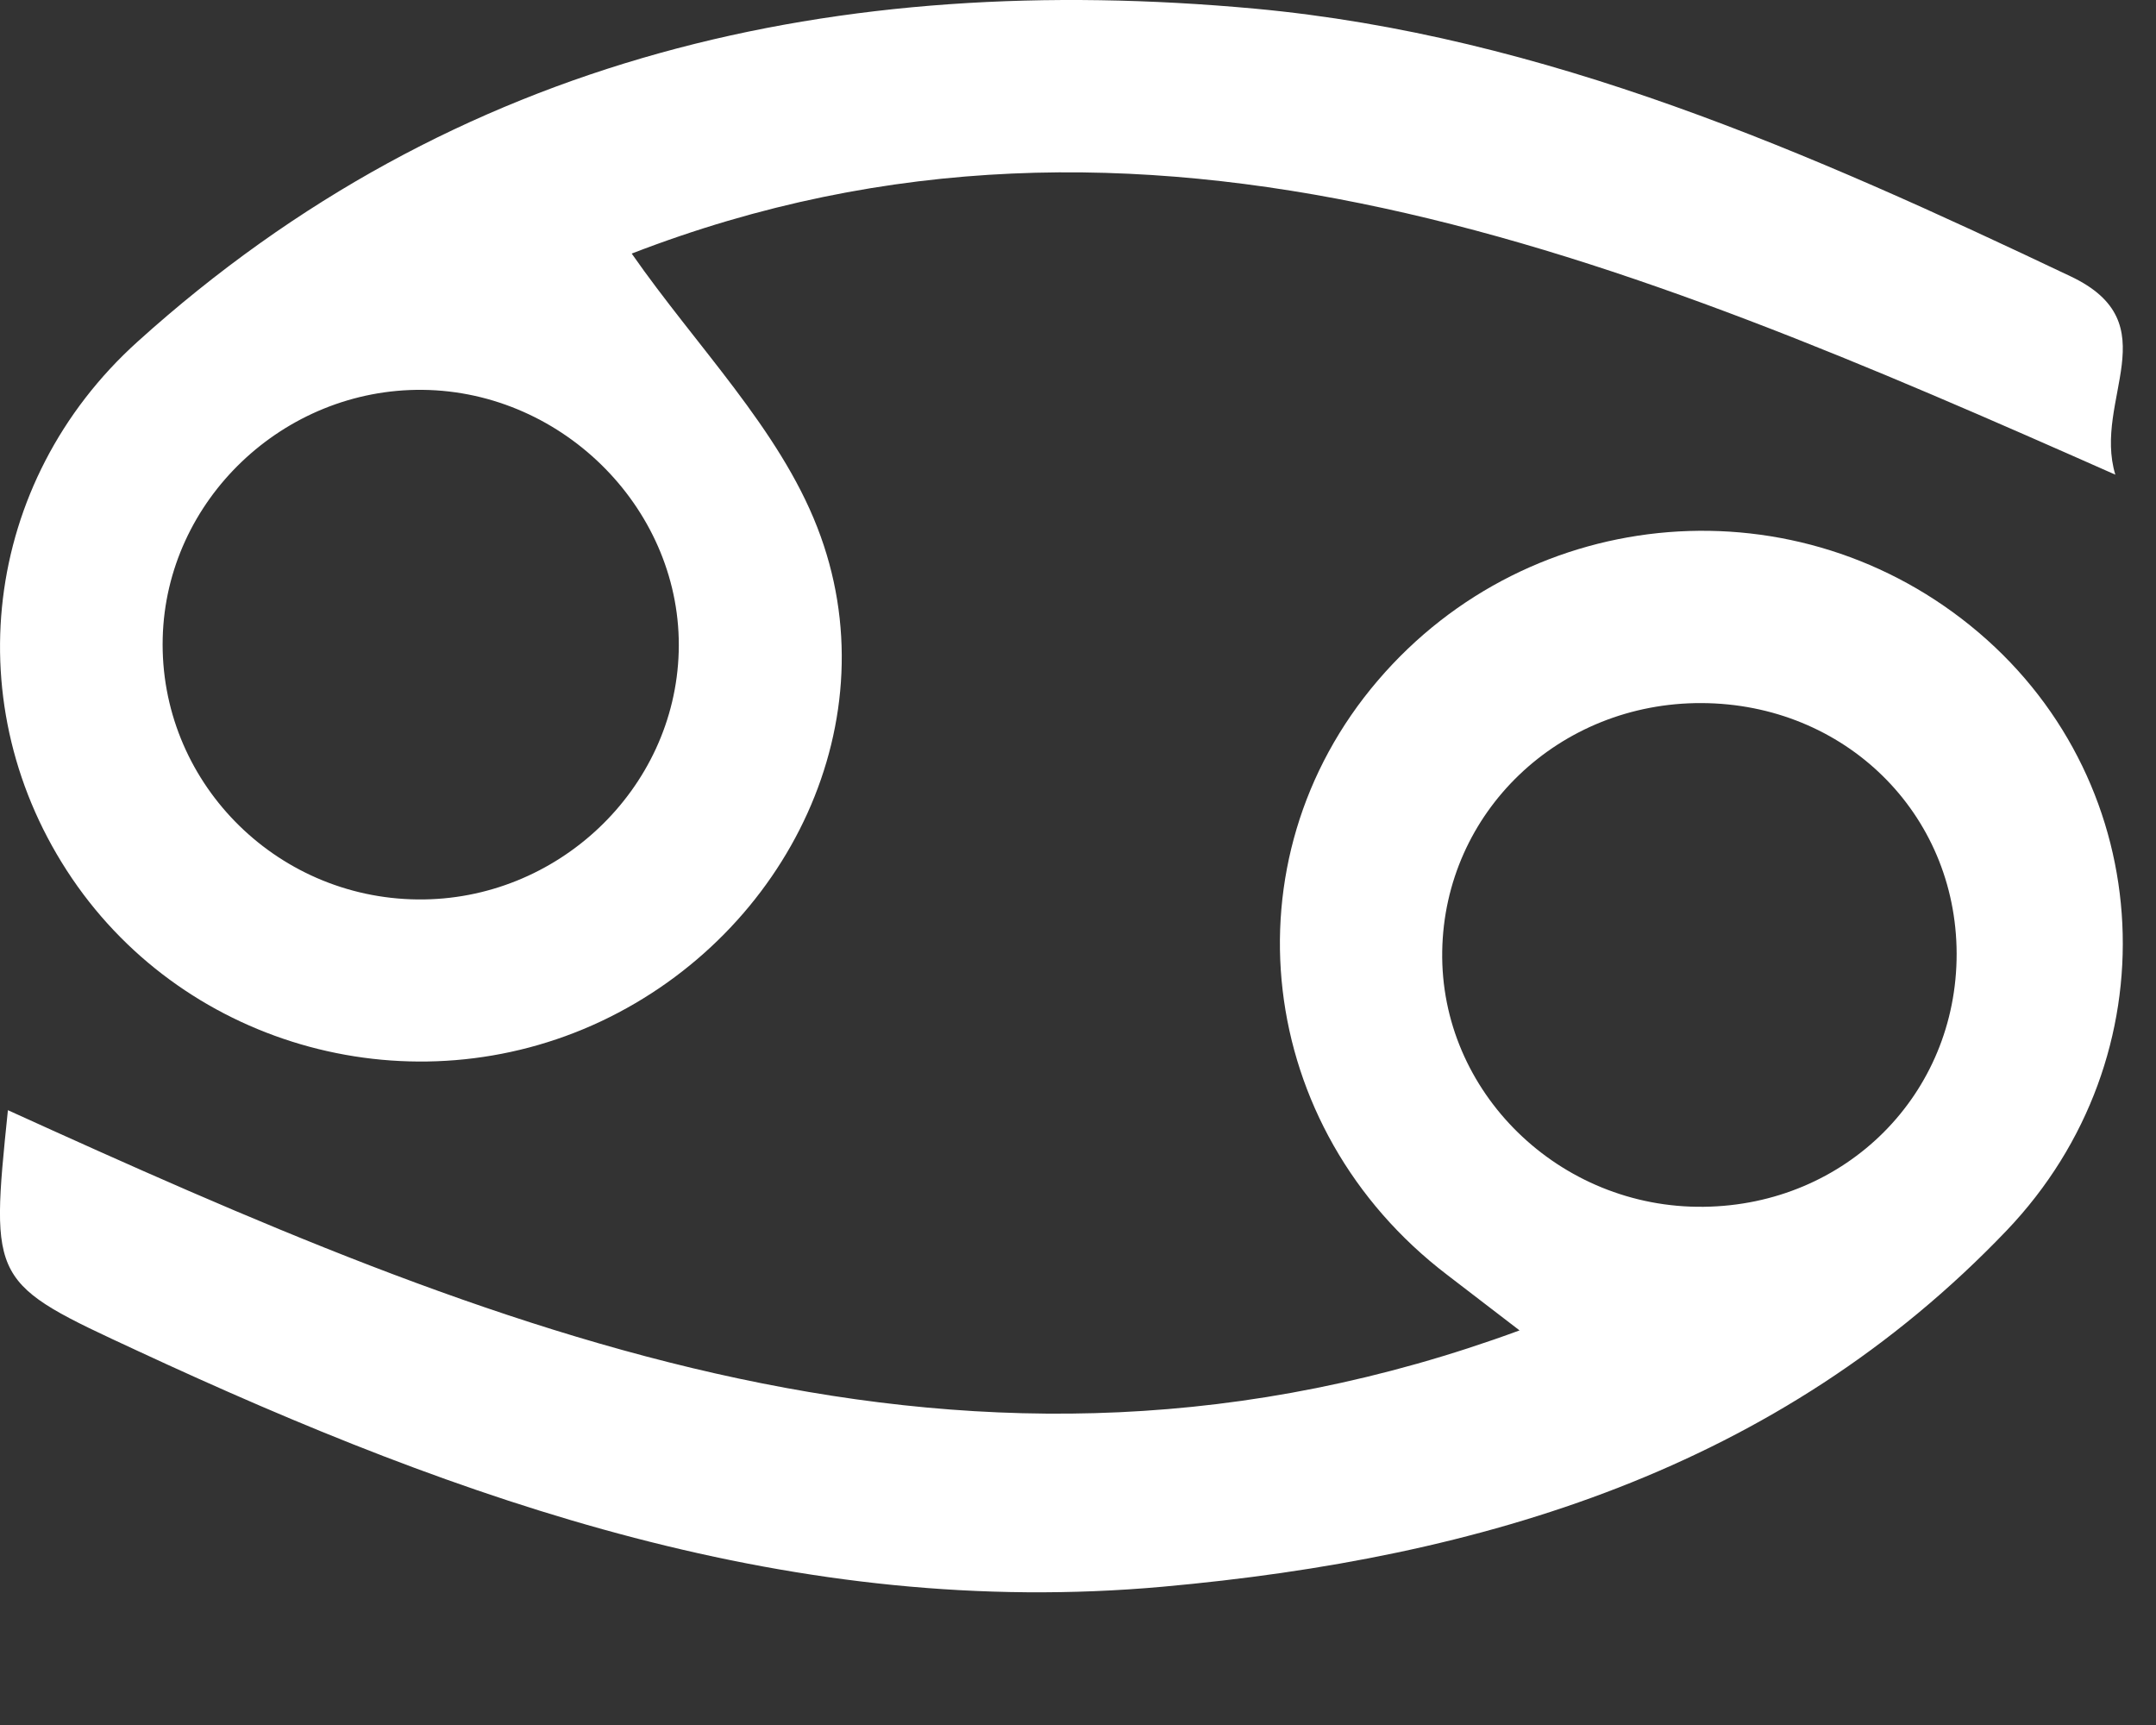
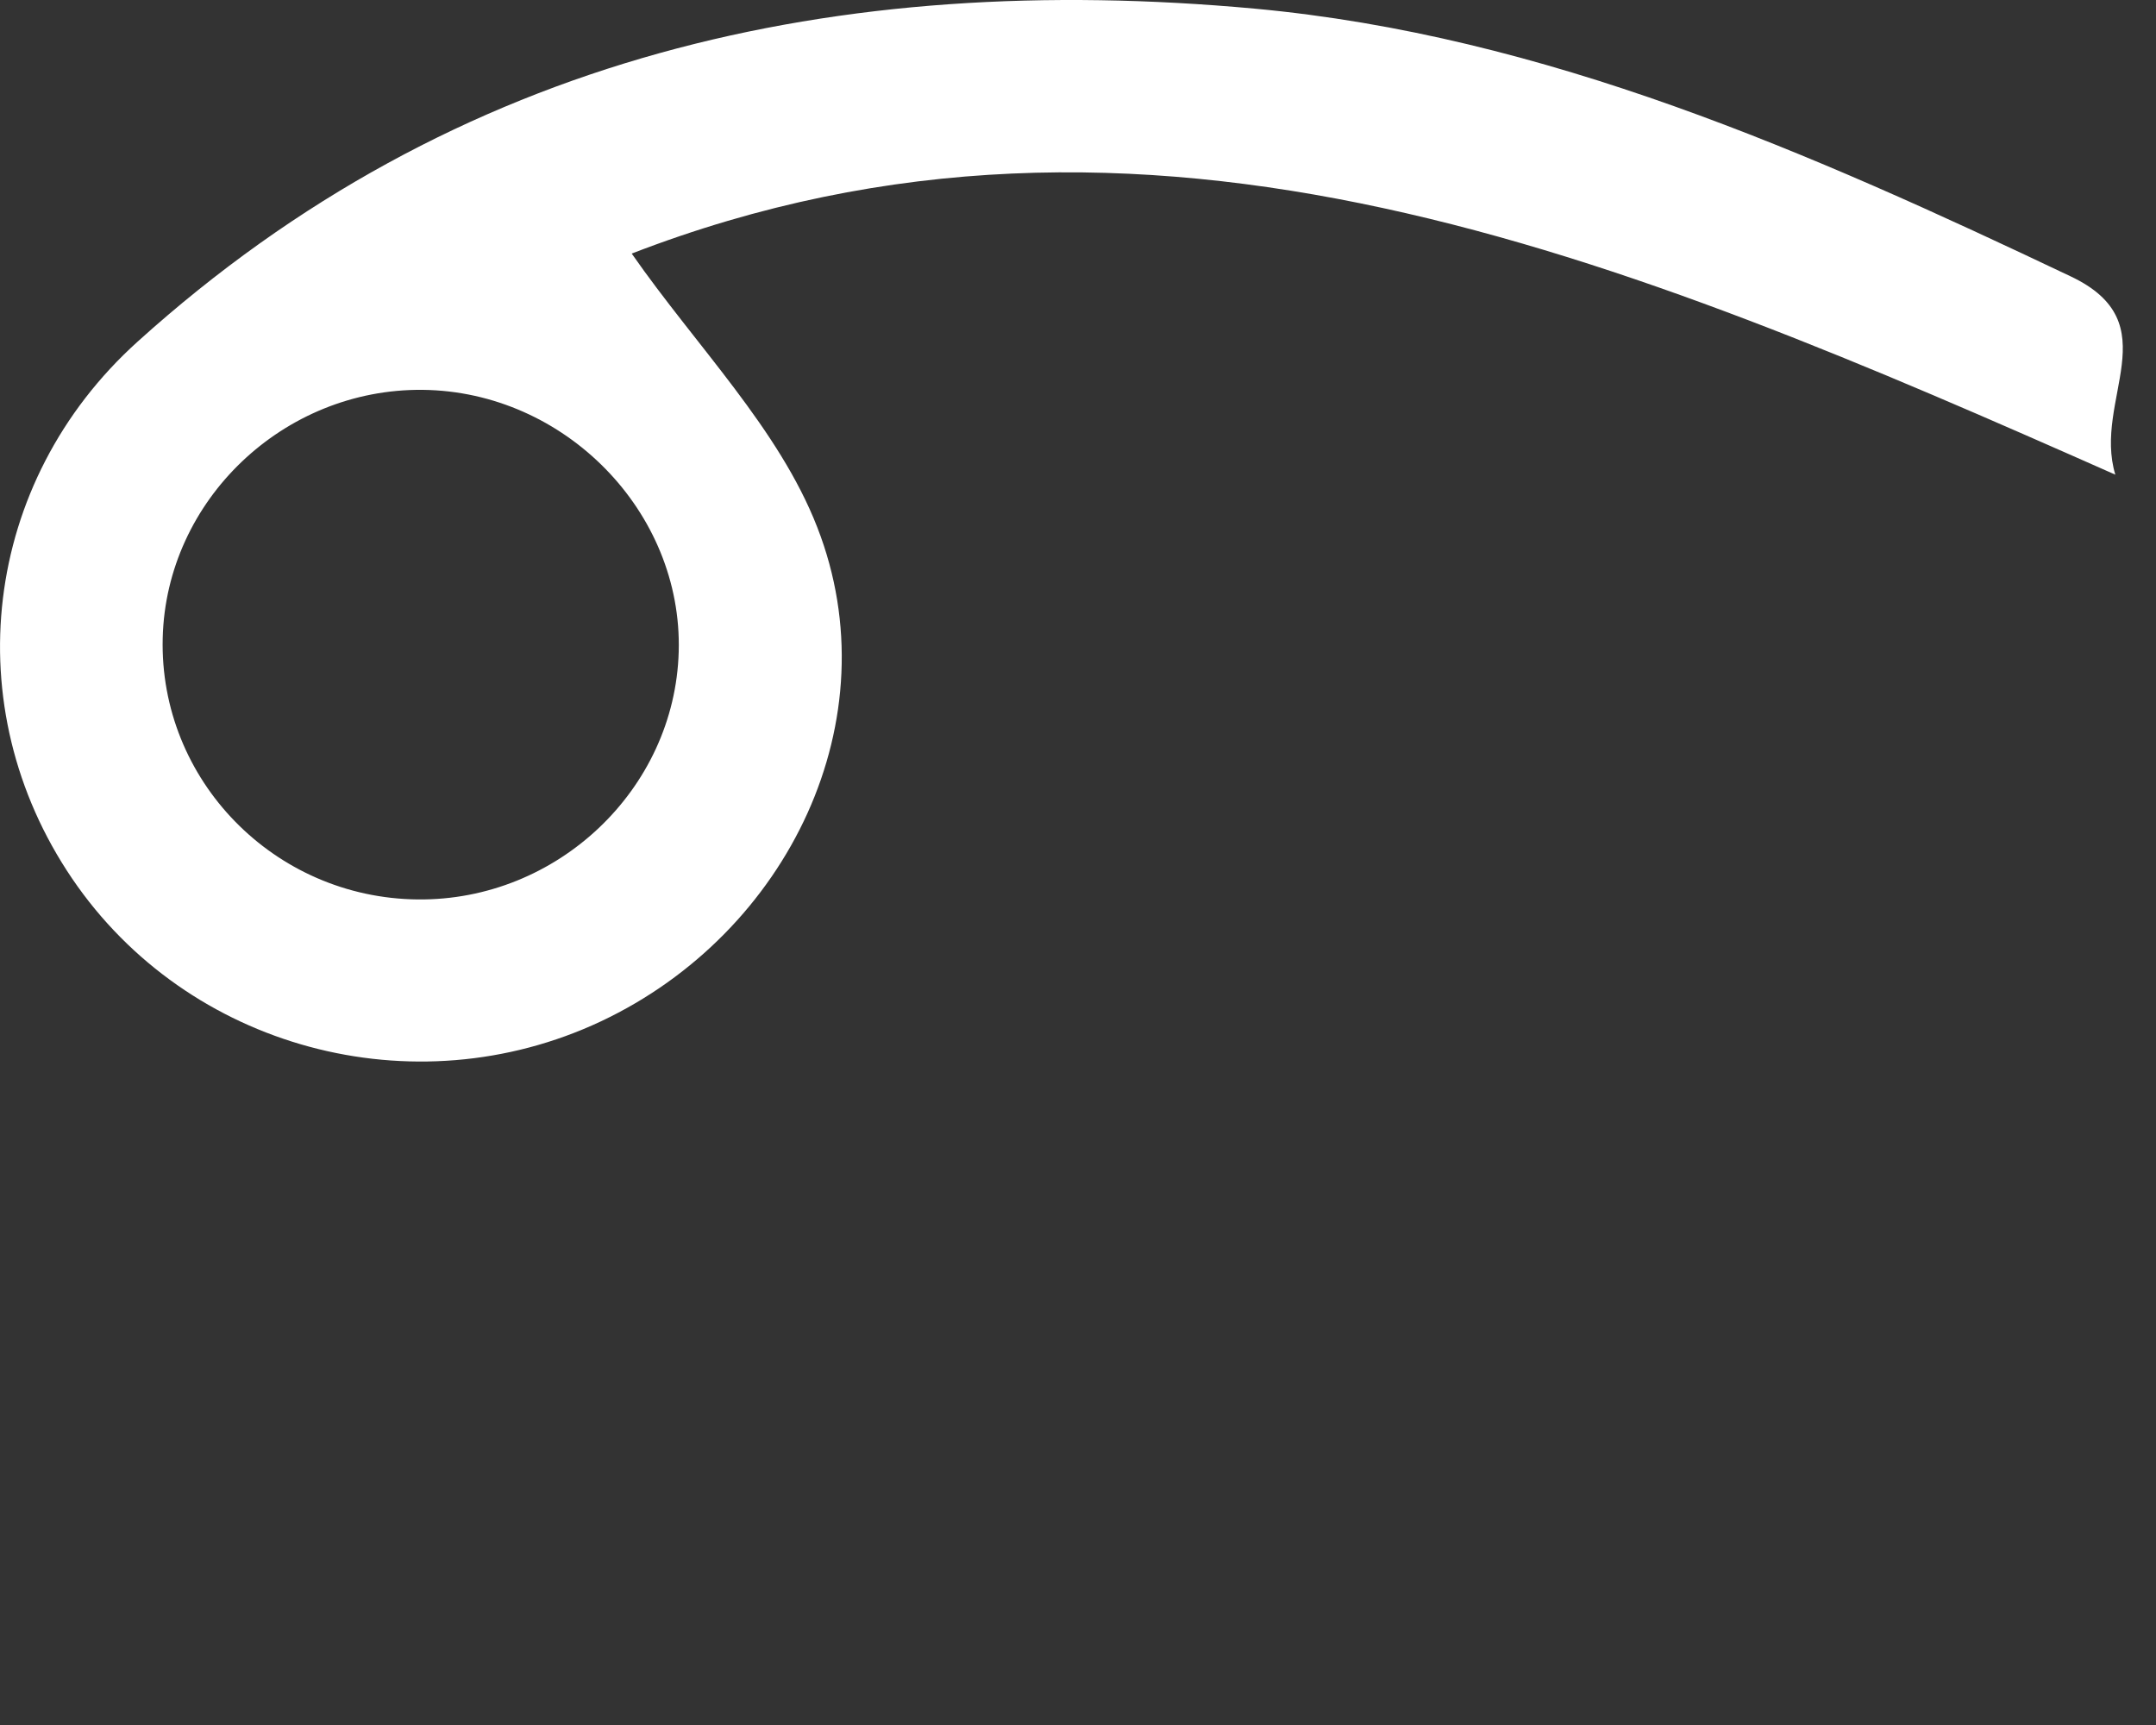
<svg xmlns="http://www.w3.org/2000/svg" width="15" height="12" viewBox="0 0 15 12" fill="none">
  <rect x="0" y="0" width="15" height="12" fill="#333333" stroke="none" />
-   <path d="M0.055 7.723C3.415 9.25 6.743 10.663 10.572 9.255C10.371 9.101 10.22 8.985 10.069 8.869C8.731 7.849 8.514 5.987 9.586 4.734C10.651 3.488 12.518 3.339 13.766 4.4C15.019 5.465 15.114 7.352 13.961 8.56C12.372 10.223 10.311 10.838 8.09 11.038C5.536 11.268 3.219 10.448 0.961 9.399C-0.066 8.923 -0.069 8.929 0.055 7.723ZM11.839 4.891C10.847 4.887 10.05 5.649 10.034 6.617C10.018 7.596 10.848 8.408 11.854 8.395C12.845 8.383 13.615 7.611 13.613 6.633C13.61 5.656 12.834 4.895 11.838 4.891H11.839Z" fill="white" />
  <path d="M14.717 3.302C11.309 1.793 7.979 0.378 4.395 1.764C4.847 2.412 5.419 2.982 5.686 3.668C6.207 5.003 5.485 6.491 4.181 7.105C2.877 7.718 1.306 7.295 0.502 6.112C-0.308 4.919 -0.124 3.352 0.957 2.377C3.17 0.379 5.836 -0.205 8.728 0.06C10.753 0.247 12.592 1.061 14.405 1.922C15.098 2.249 14.559 2.779 14.717 3.302ZM2.906 6.257C3.877 6.267 4.695 5.491 4.722 4.534C4.75 3.561 3.93 2.723 2.941 2.712C1.972 2.702 1.156 3.48 1.132 4.438C1.107 5.426 1.907 6.247 2.906 6.257Z" fill="white" />
</svg>